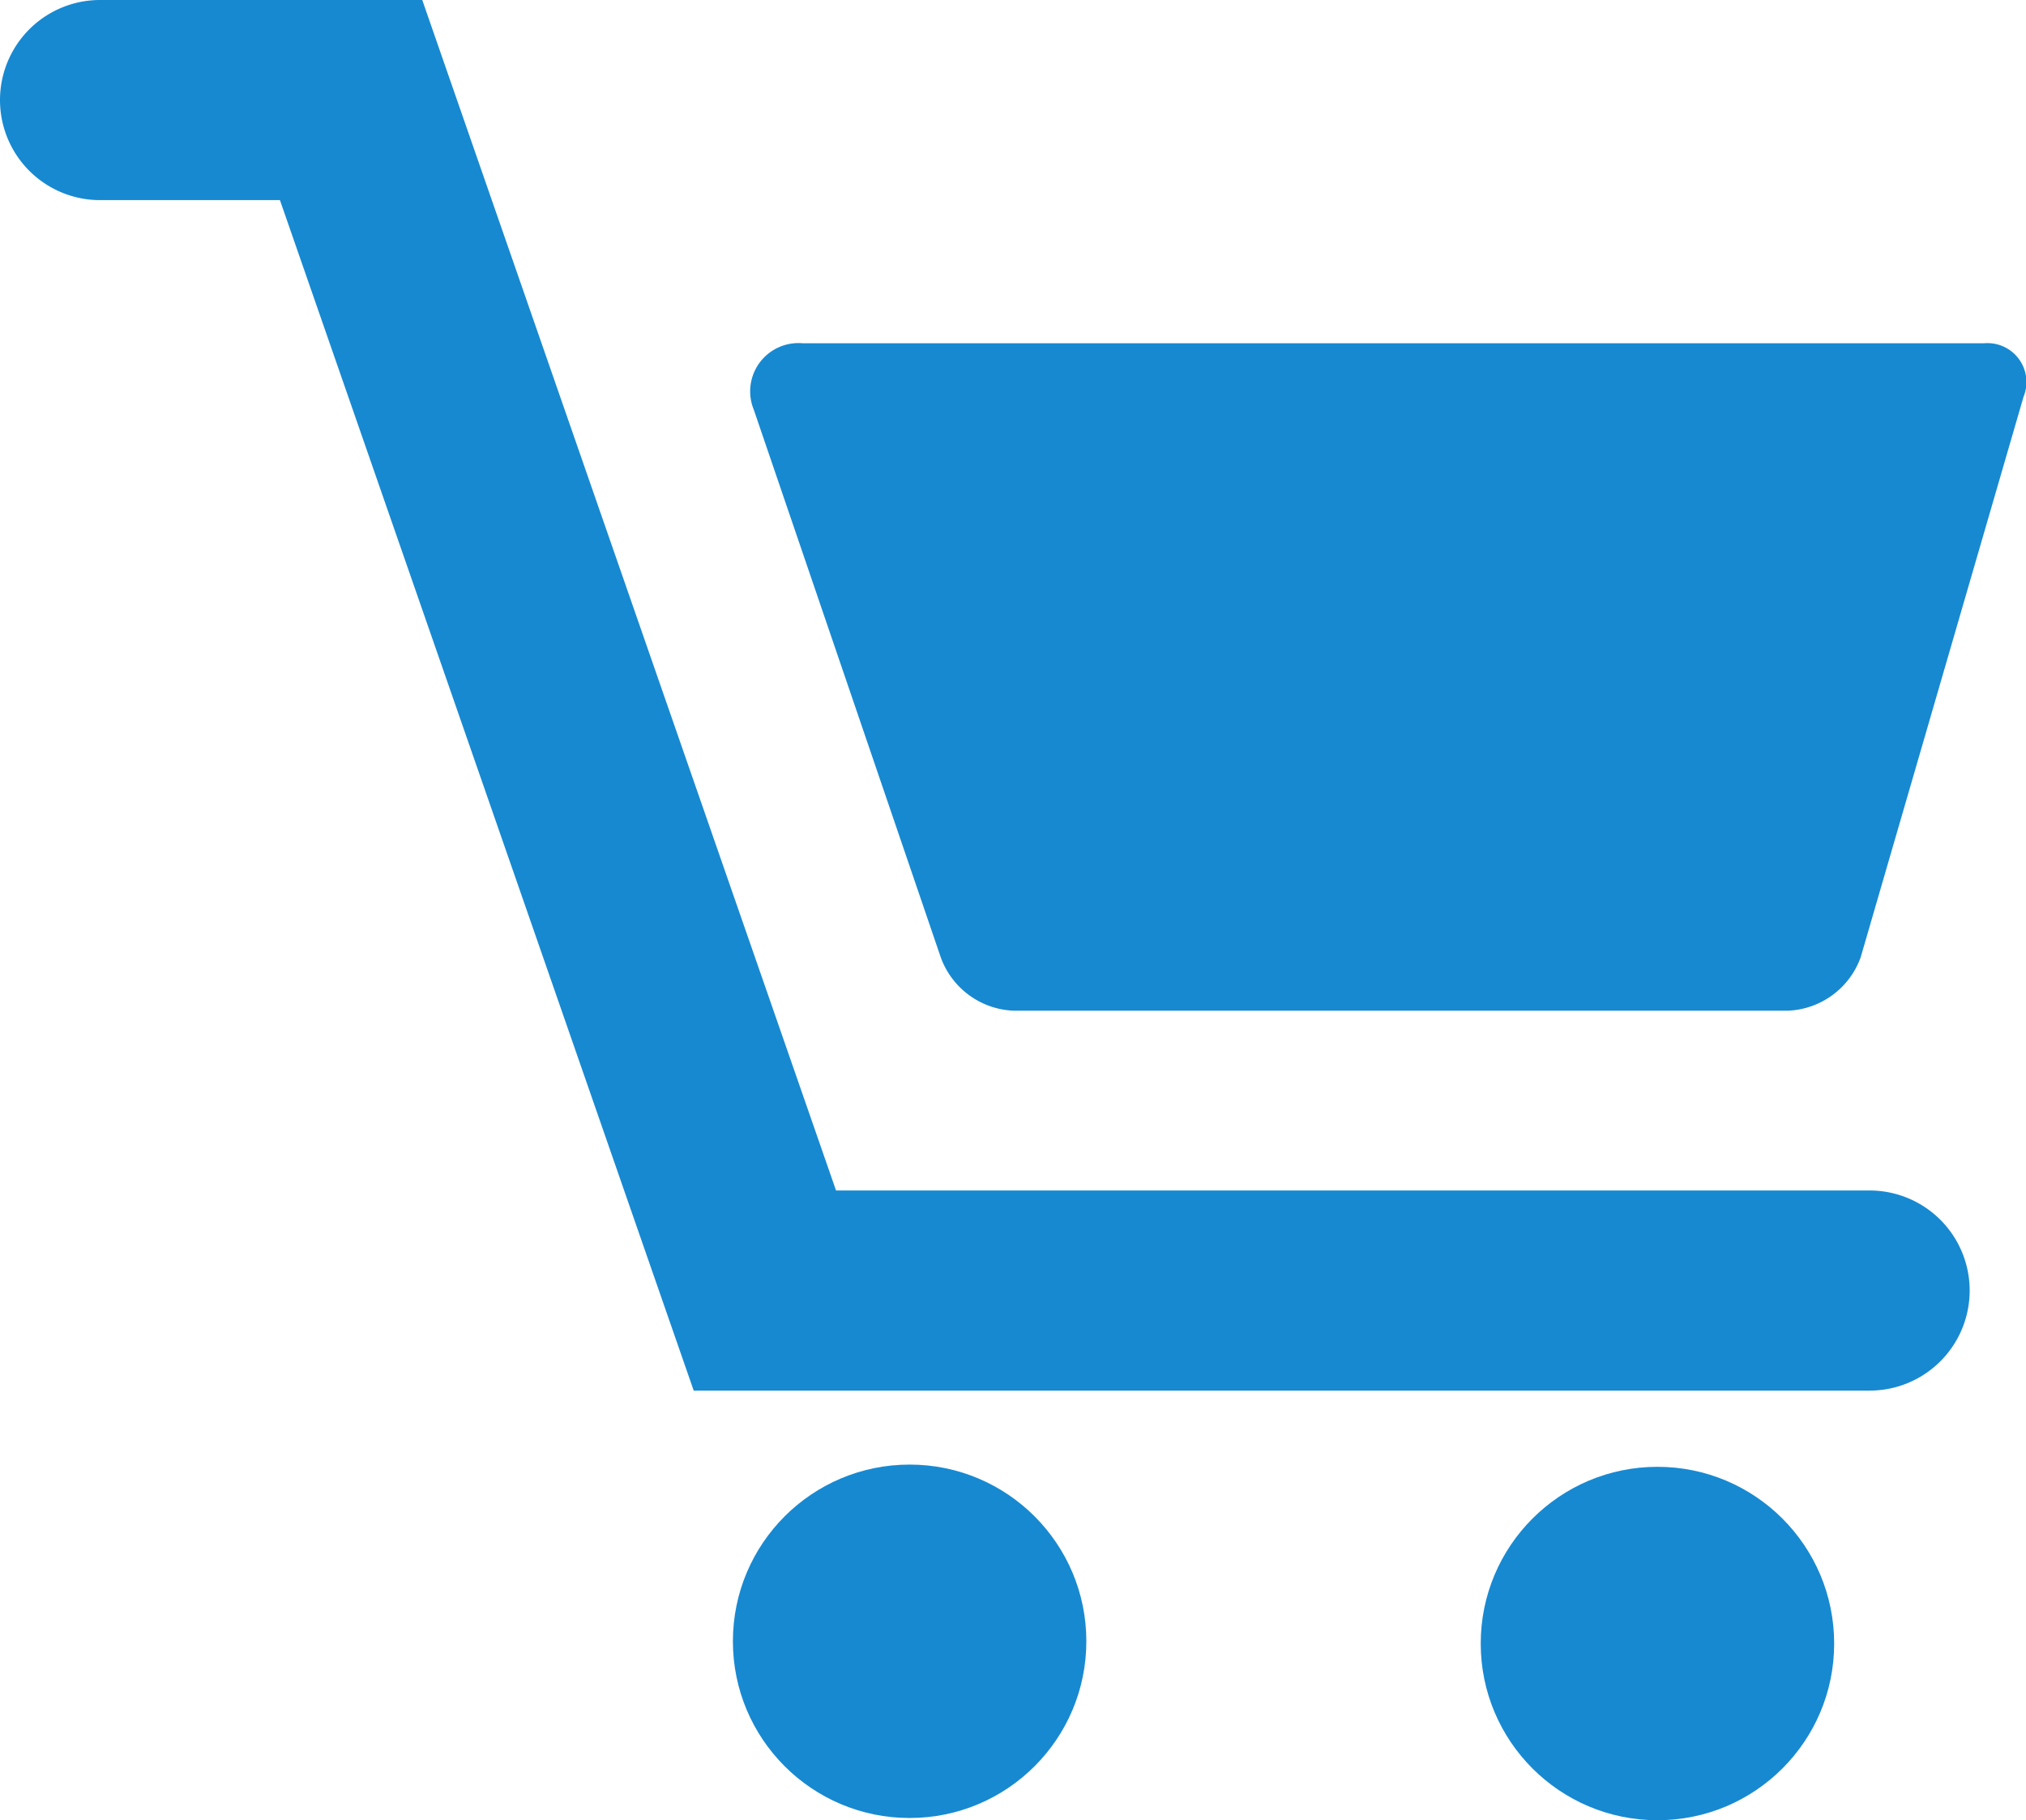
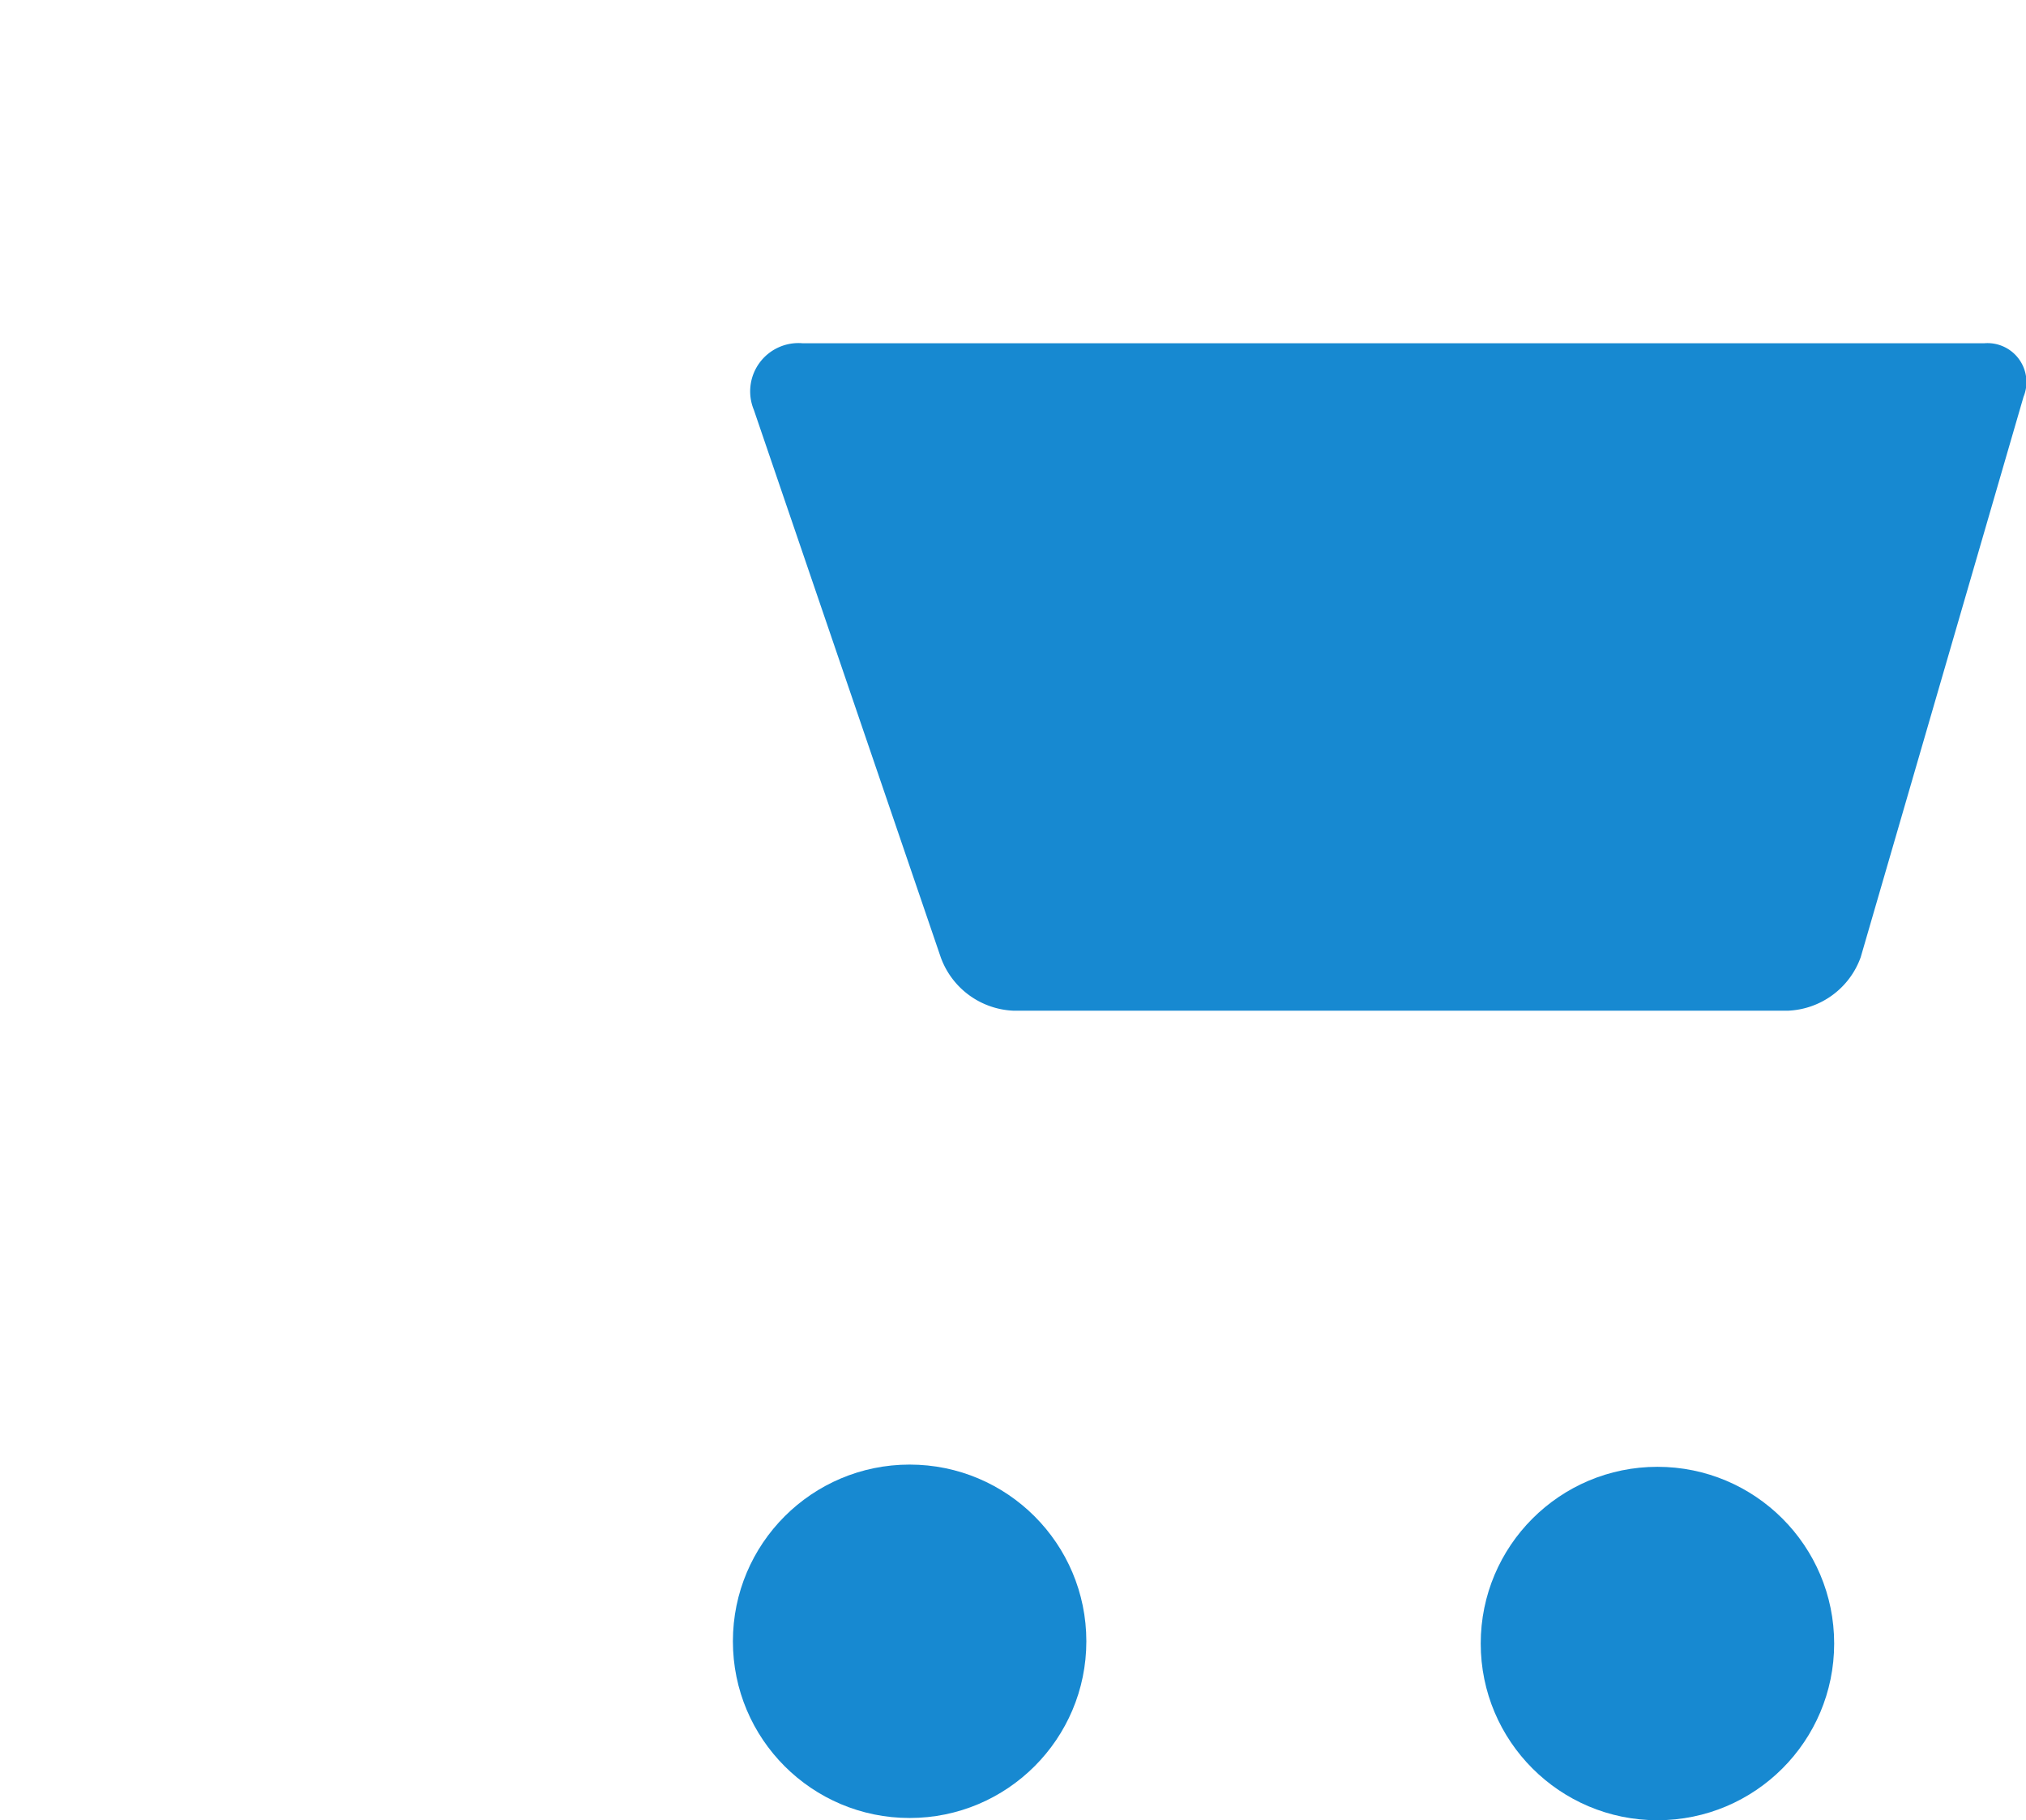
<svg xmlns="http://www.w3.org/2000/svg" width="78.049" height="70.129" viewBox="0 0 78.049 70.129">
  <defs>
    <style>.a{fill:#1789d1;}</style>
  </defs>
  <g transform="translate(-6.693 -9.261)">
-     <path class="a" d="M72.964,17.837H27.452A1.861,1.861,0,0,0,25.566,20.4l7.2,21.091a3.118,3.118,0,0,0,2.8,2.06H65.407a3.113,3.113,0,0,0,2.8-2.06L74.48,19.9A1.5,1.5,0,0,0,72.964,17.837Z" transform="translate(10.167 4.649)" />
+     <path class="a" d="M72.964,17.837H27.452A1.861,1.861,0,0,0,25.566,20.4l7.2,21.091a3.118,3.118,0,0,0,2.8,2.06H65.407a3.113,3.113,0,0,0,2.8-2.06L74.48,19.9A1.5,1.5,0,0,0,72.964,17.837" transform="translate(10.167 4.649)" />
    <circle class="a" cx="6.808" cy="6.808" r="6.808" transform="translate(34.927 65.687)" />
    <circle class="a" cx="6.808" cy="6.808" r="6.808" transform="translate(63.736 65.773)" />
-     <path class="a" d="M78.718,55.127H38.9L22.96,9.261H10.548a3.855,3.855,0,0,0,0,7.71h6.929l15.94,45.866h45.3a3.855,3.855,0,1,0,0-7.71Z" />
  </g>
</svg>